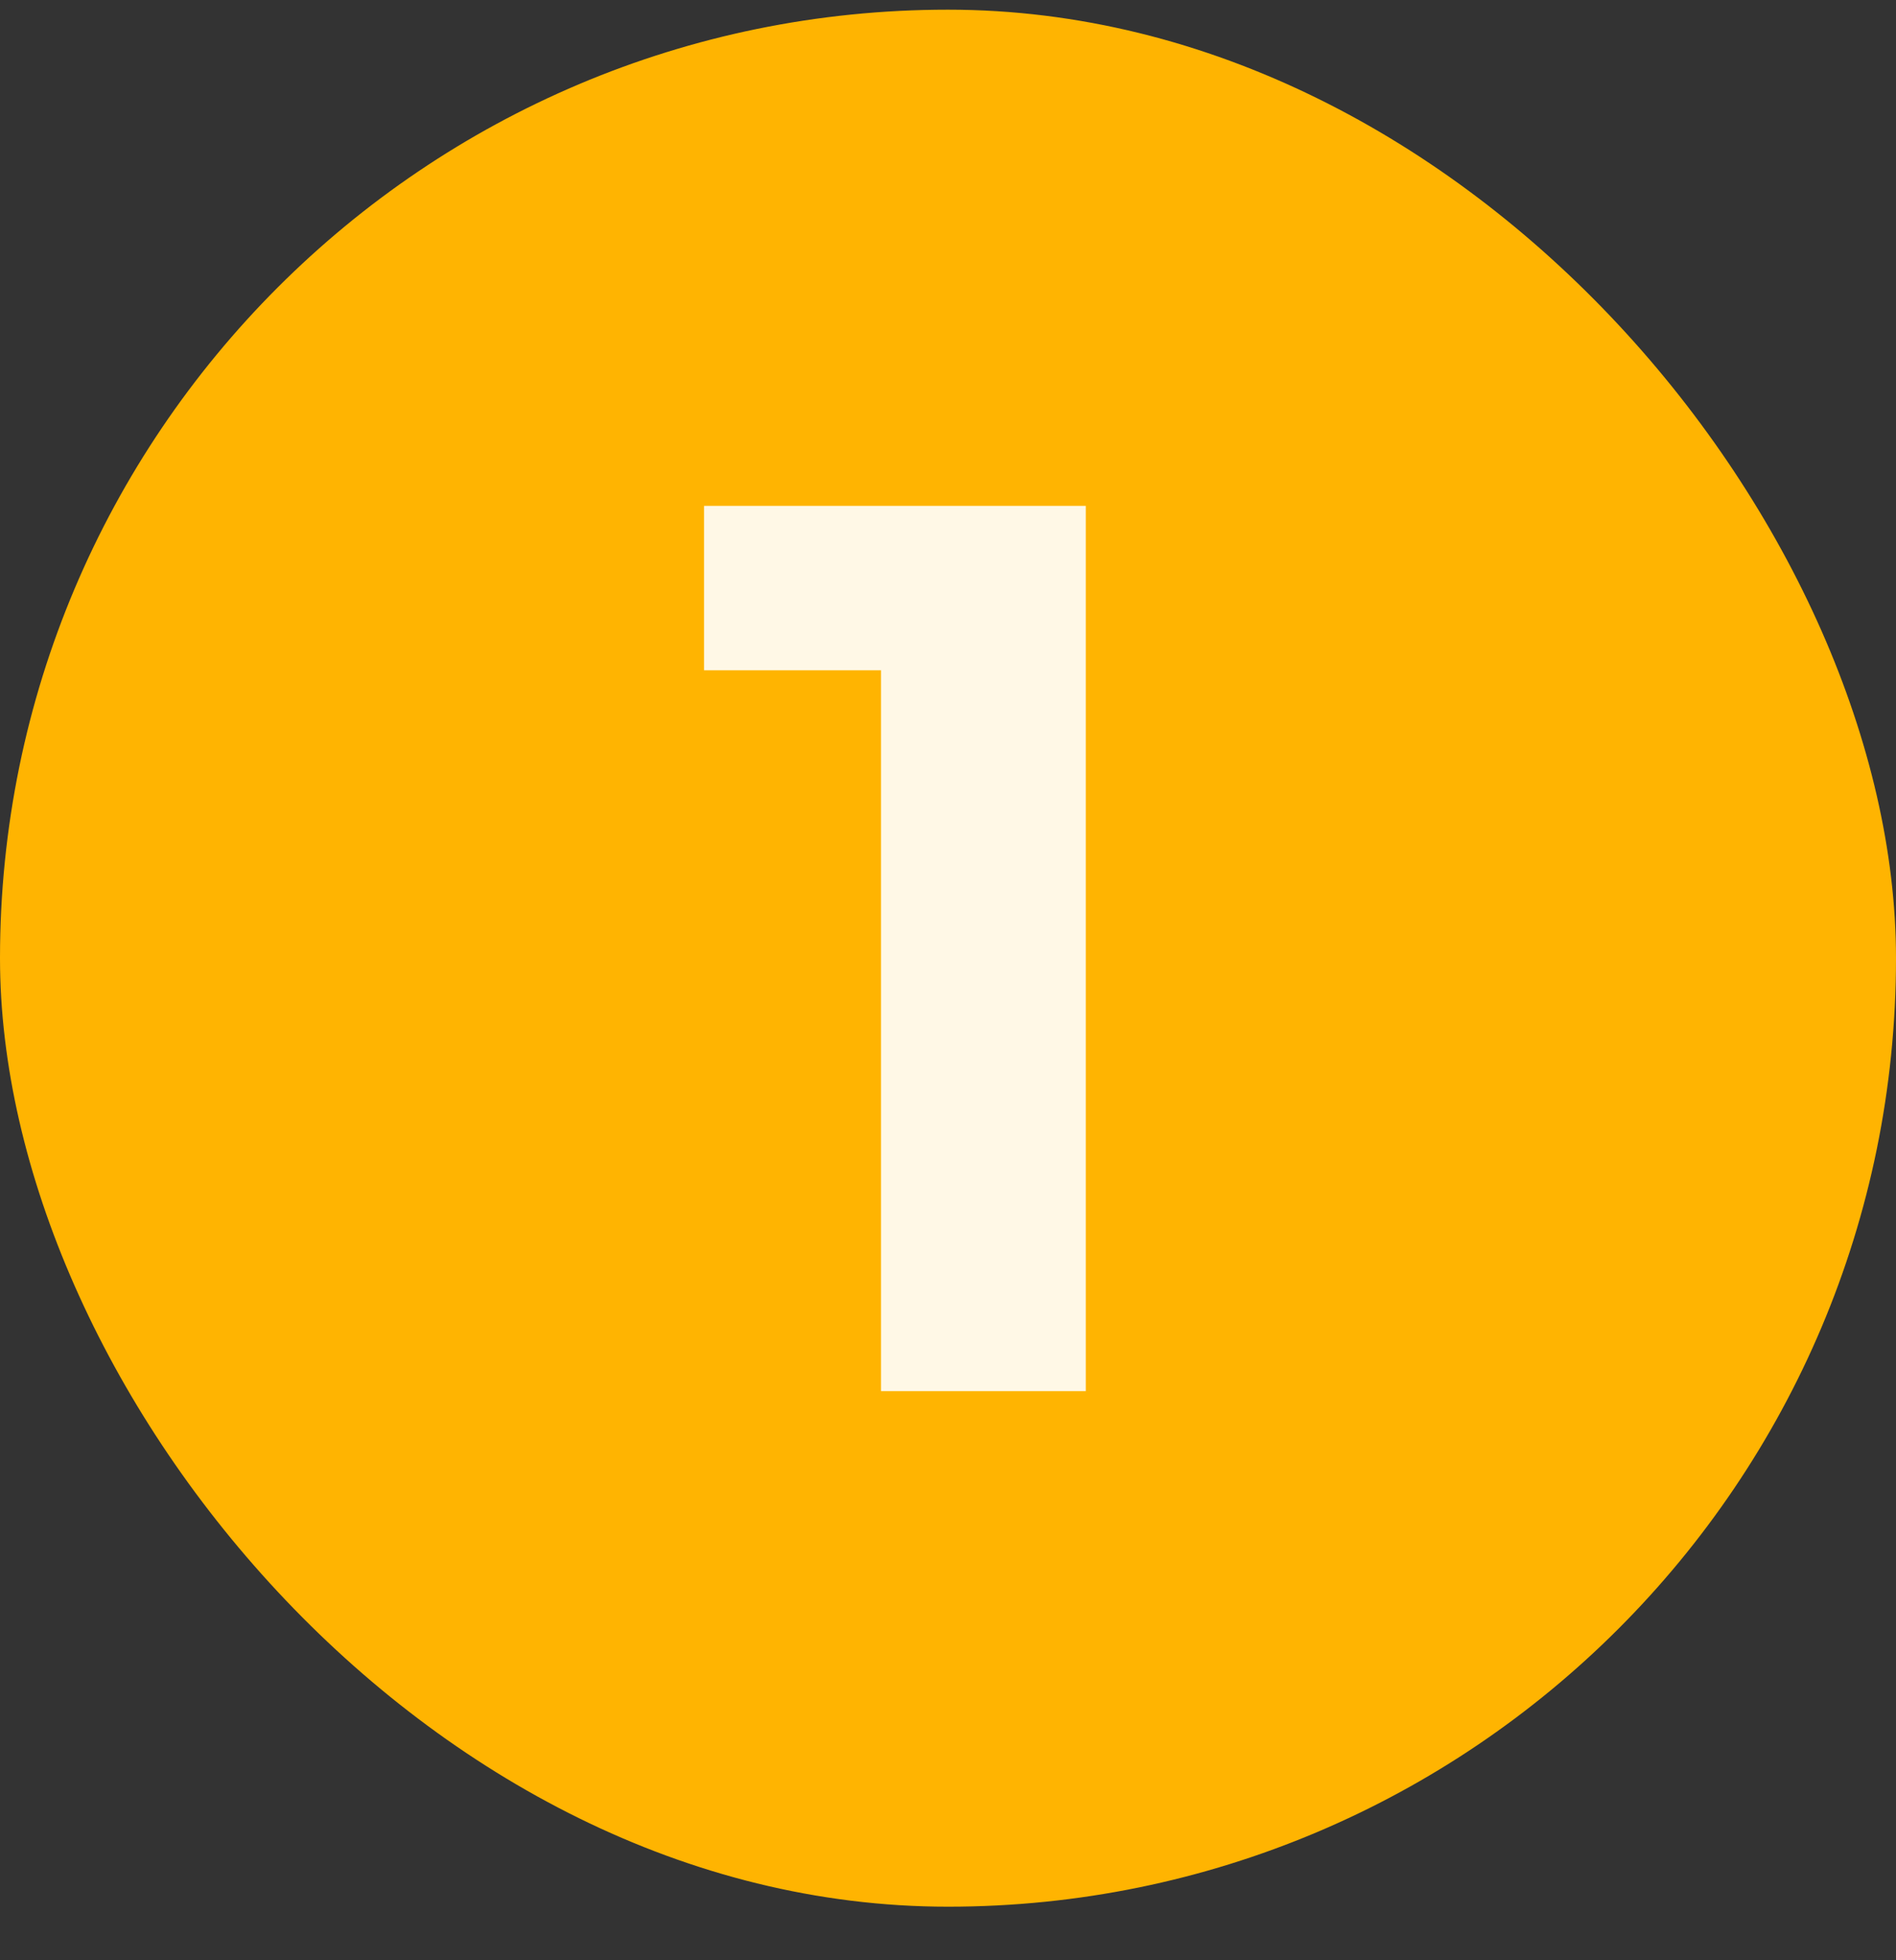
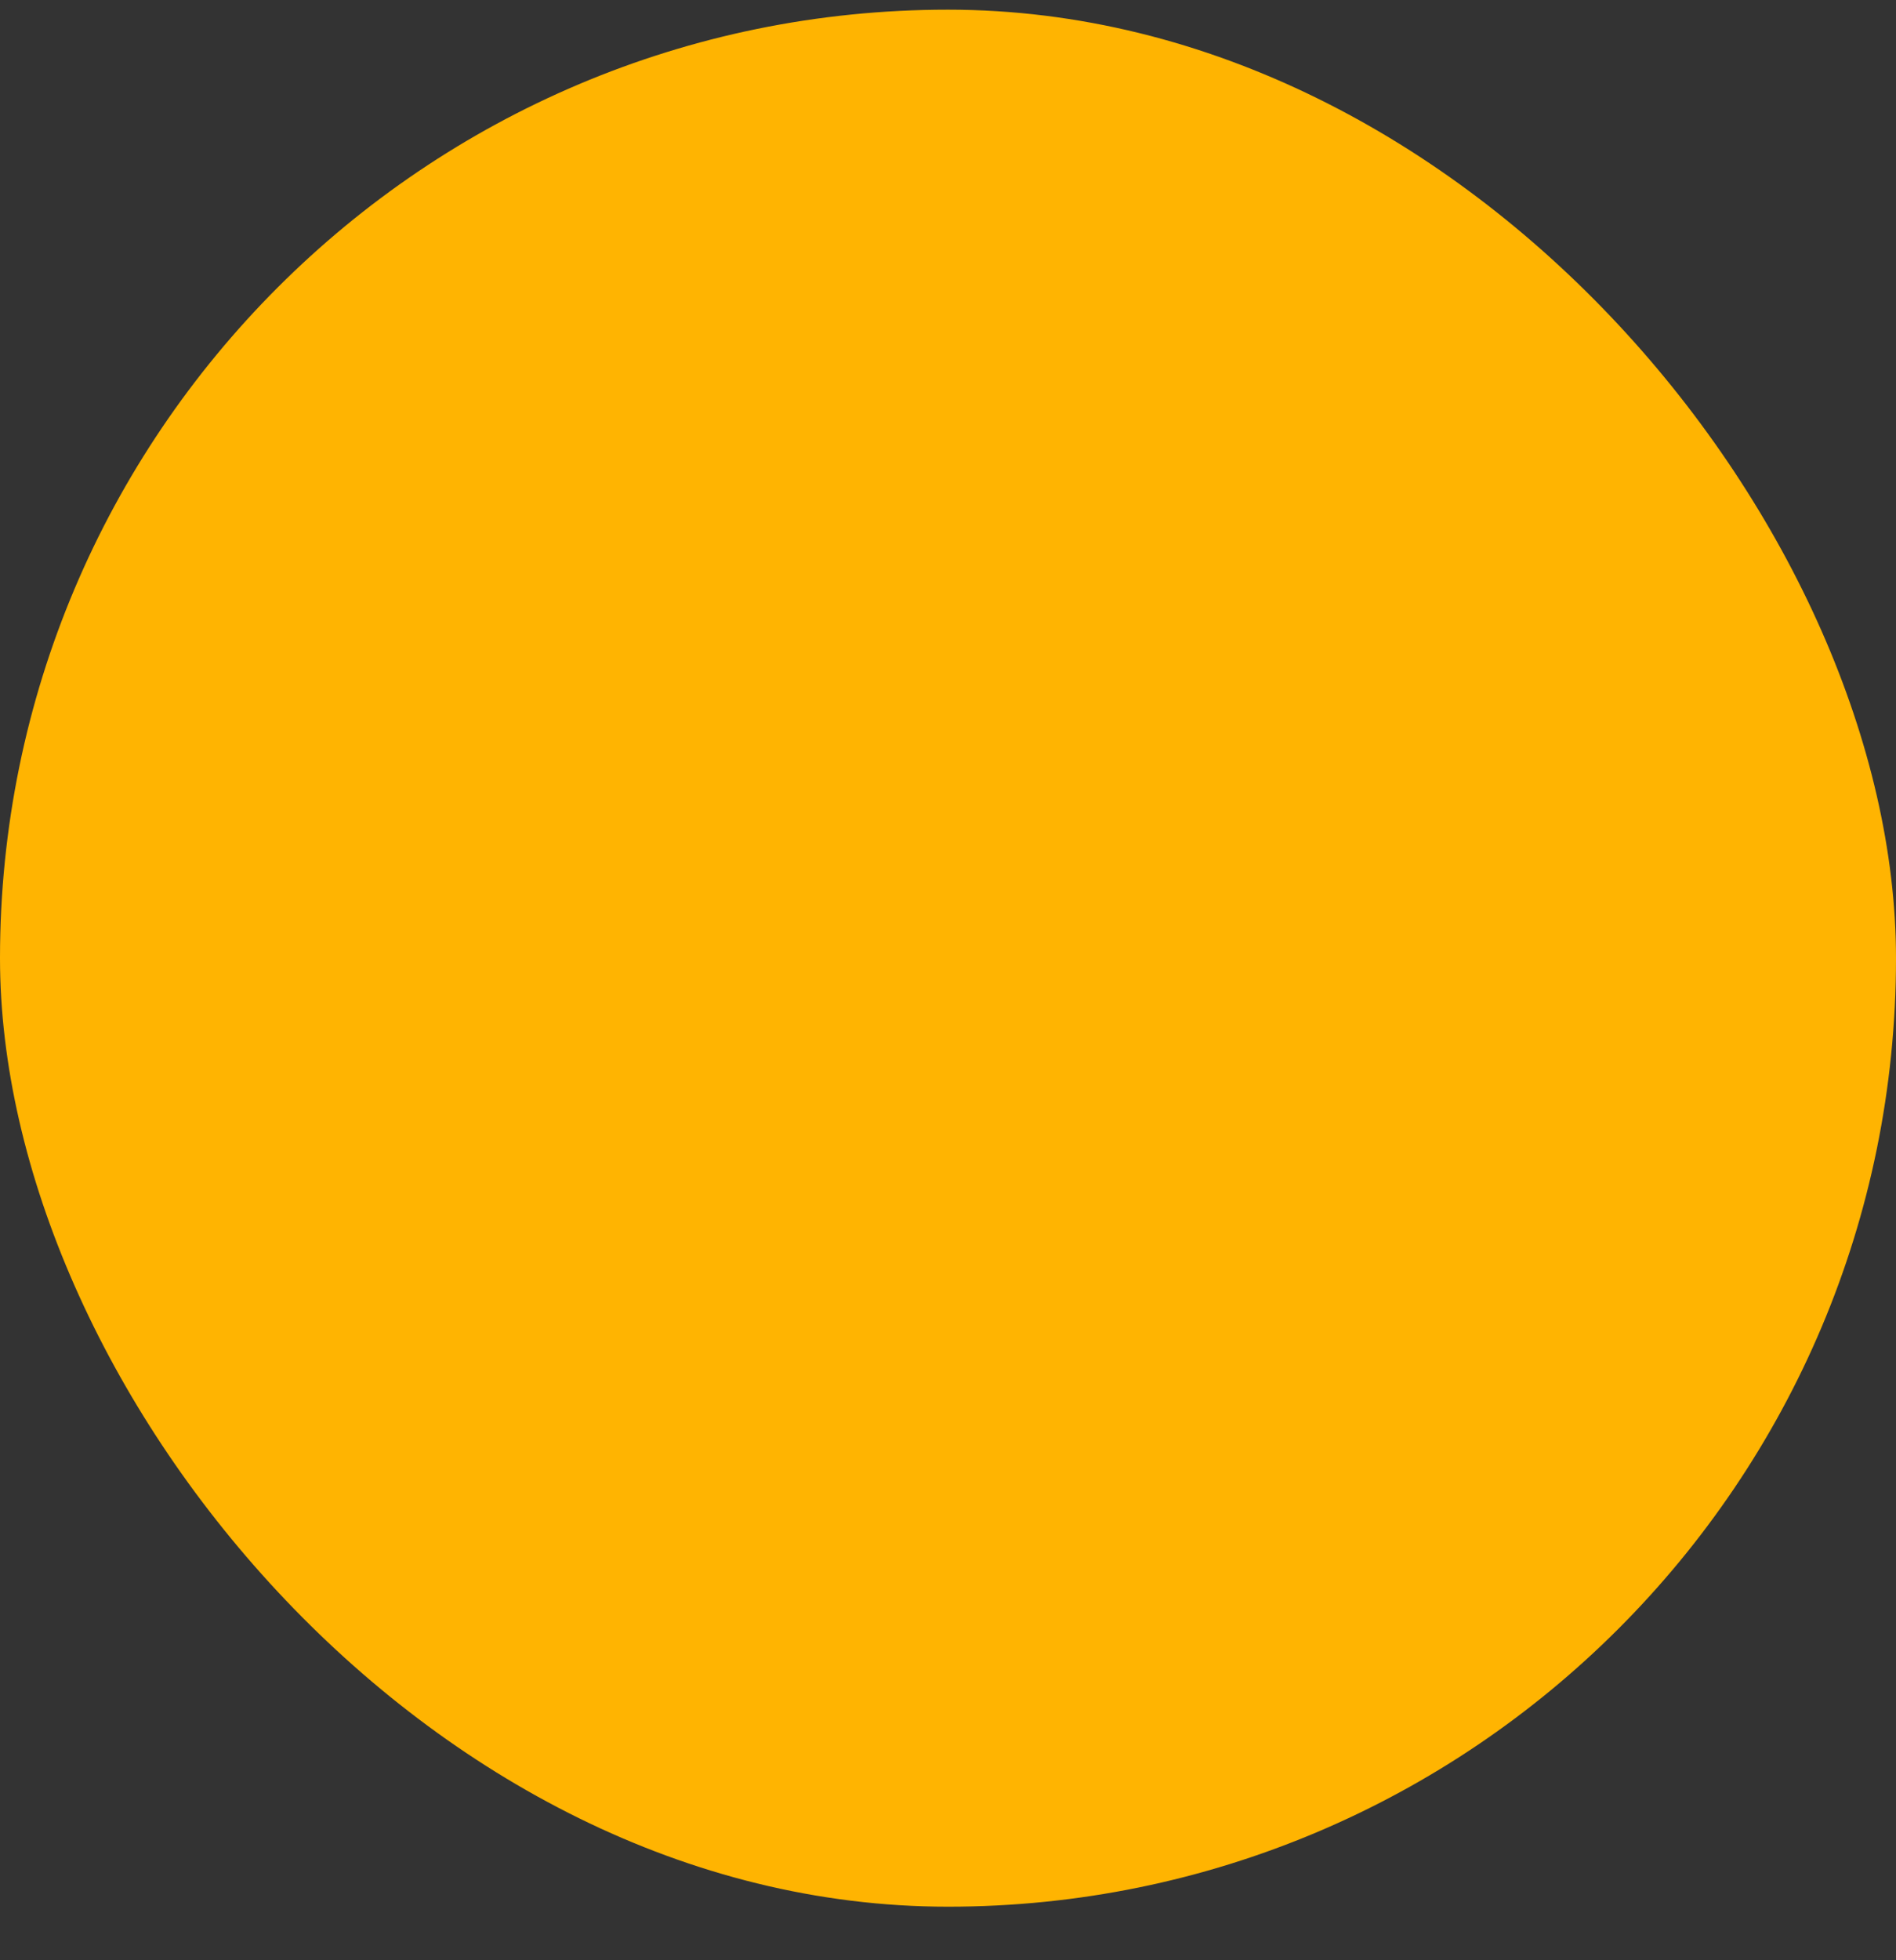
<svg xmlns="http://www.w3.org/2000/svg" width="30" height="31" viewBox="0 0 30 31" fill="none">
  <rect x="0" y="0" width="30" height="31" fill="#333333" stroke="none" />
  <rect y="0.153" width="30" height="30" rx="15" fill="#FFB401" />
-   <path d="M13.94 22V9.2L15.34 10.6H11.14V8H17.18V22H13.94Z" fill="#FFF8E6" />
</svg>